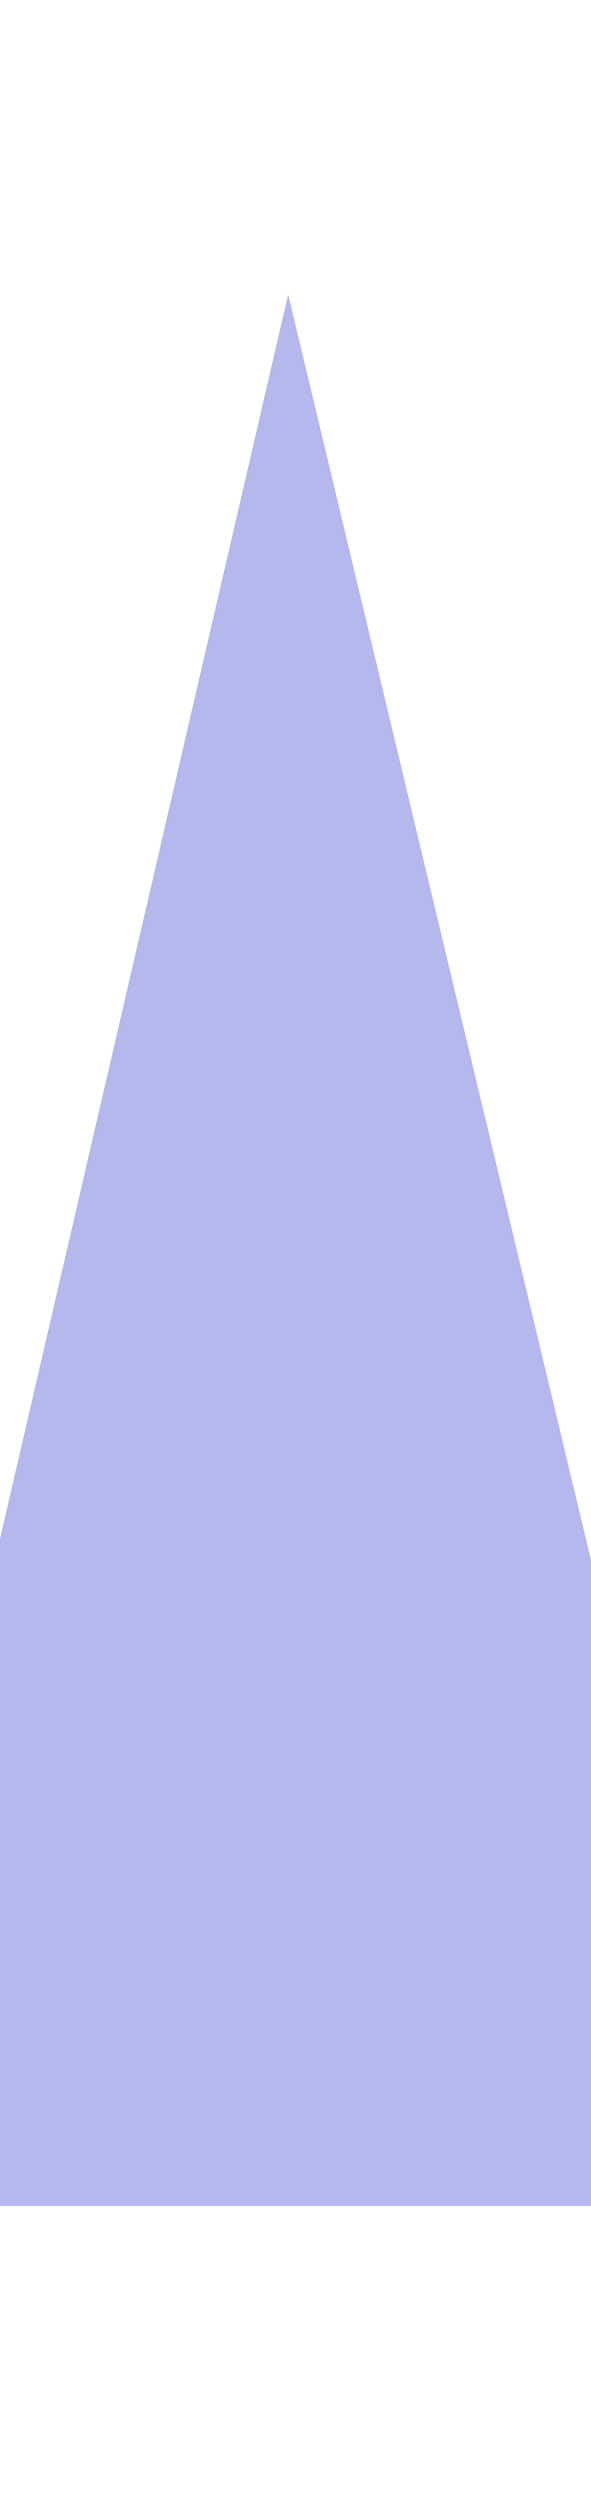
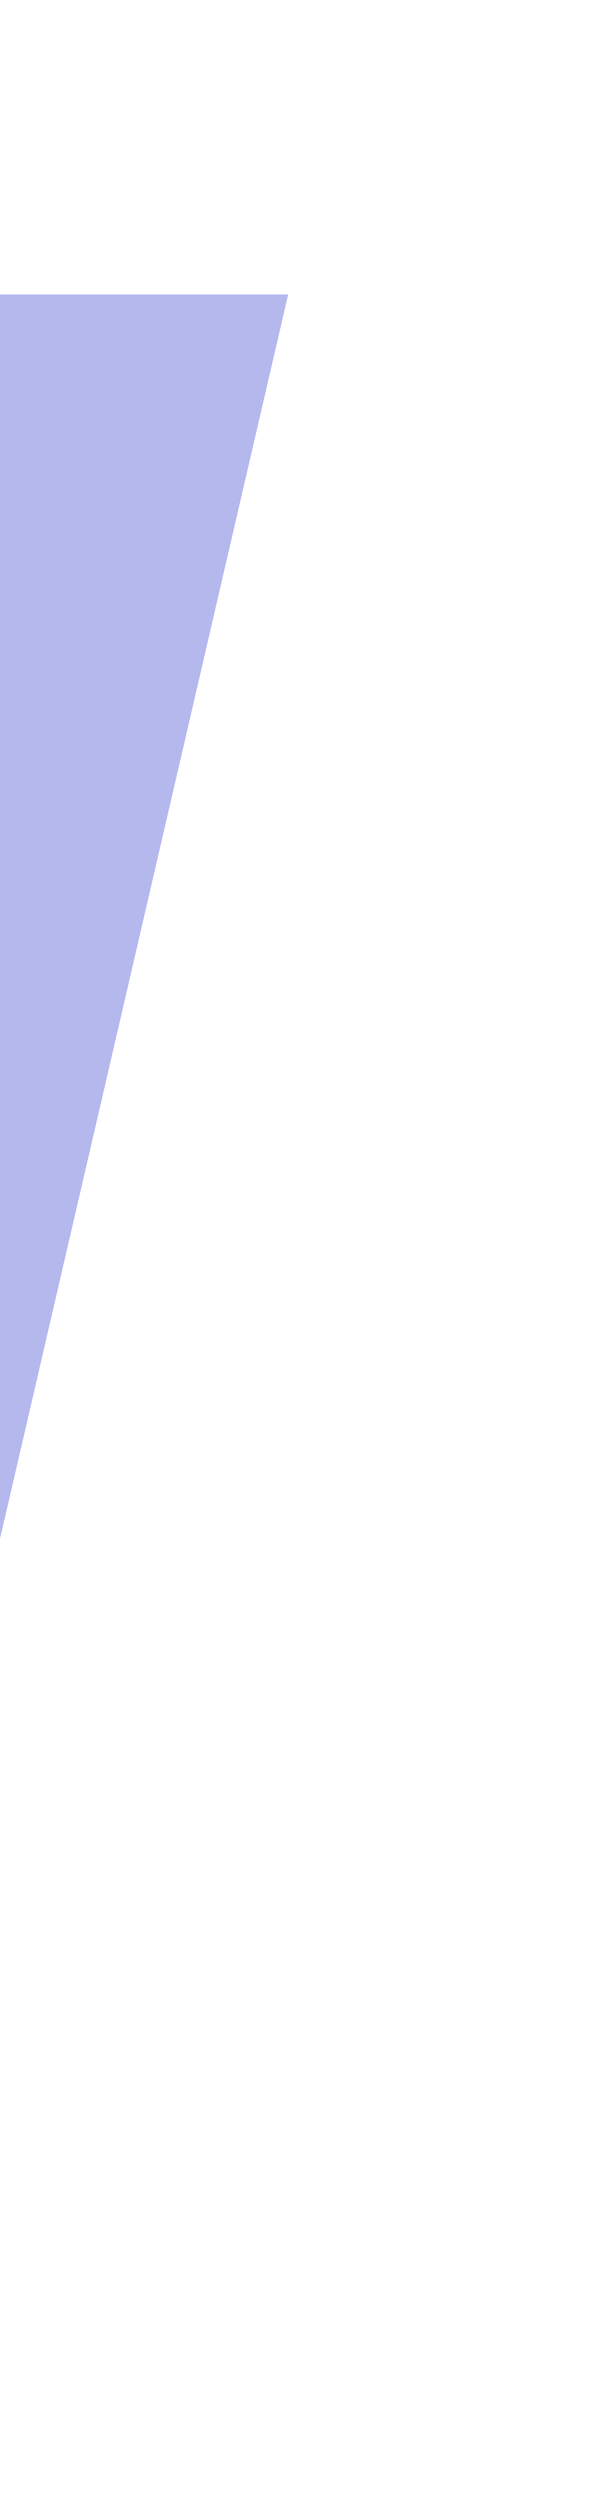
<svg xmlns="http://www.w3.org/2000/svg" width="100%" height="100%" viewBox="0 0 430 1817" fill="none">
  <g style="mix-blend-mode:screen" opacity="0.33" filter="url(#filter0_f_3089_248)">
-     <path d="M-112.431 1603.34L209.667 214L542.432 1603.34H-112.431Z" fill="#1A27C9" />
+     <path d="M-112.431 1603.34L209.667 214H-112.431Z" fill="#1A27C9" />
  </g>
  <defs>
    <filter id="filter0_f_3089_248" x="-325.745" y="0.686" width="1081.49" height="1815.97" filterUnits="userSpaceOnUse" color-interpolation-filters="sRGB">
      <feFlood flood-opacity="0" result="BackgroundImageFix" />
      <feBlend mode="normal" in="SourceGraphic" in2="BackgroundImageFix" result="shape" />
      <feGaussianBlur stdDeviation="106.657" result="effect1_foregroundBlur_3089_248" />
    </filter>
  </defs>
</svg>